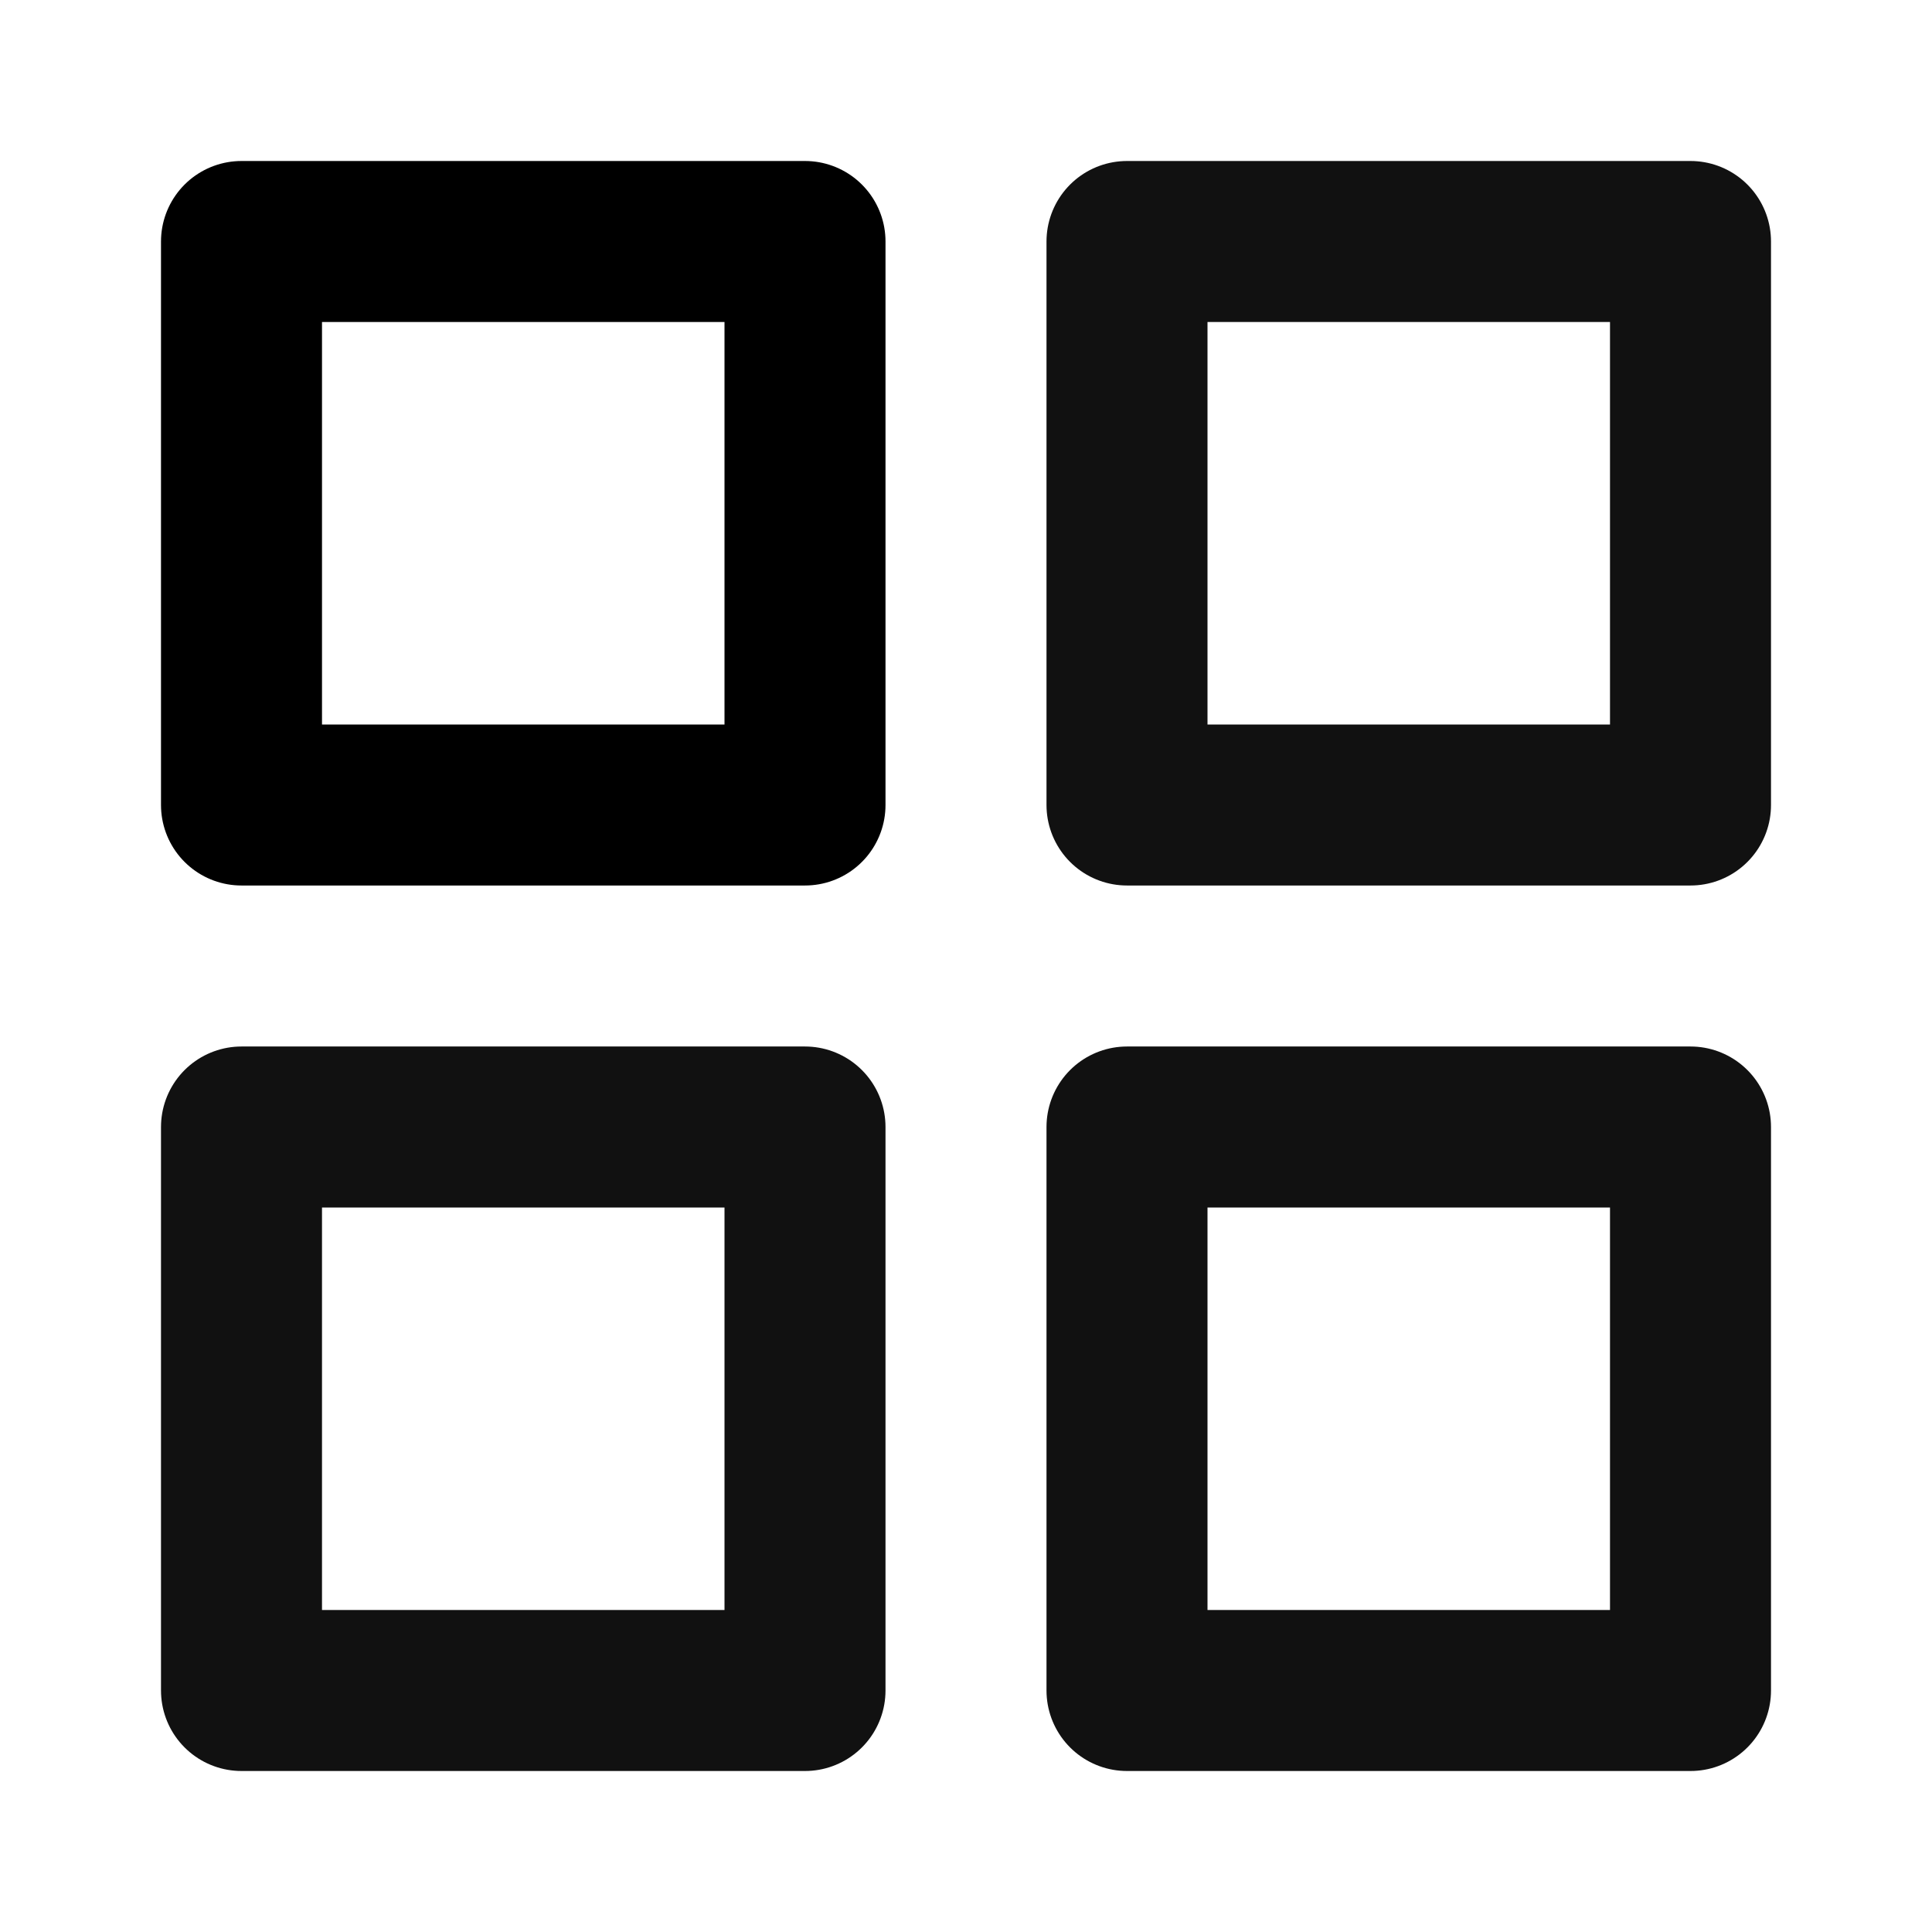
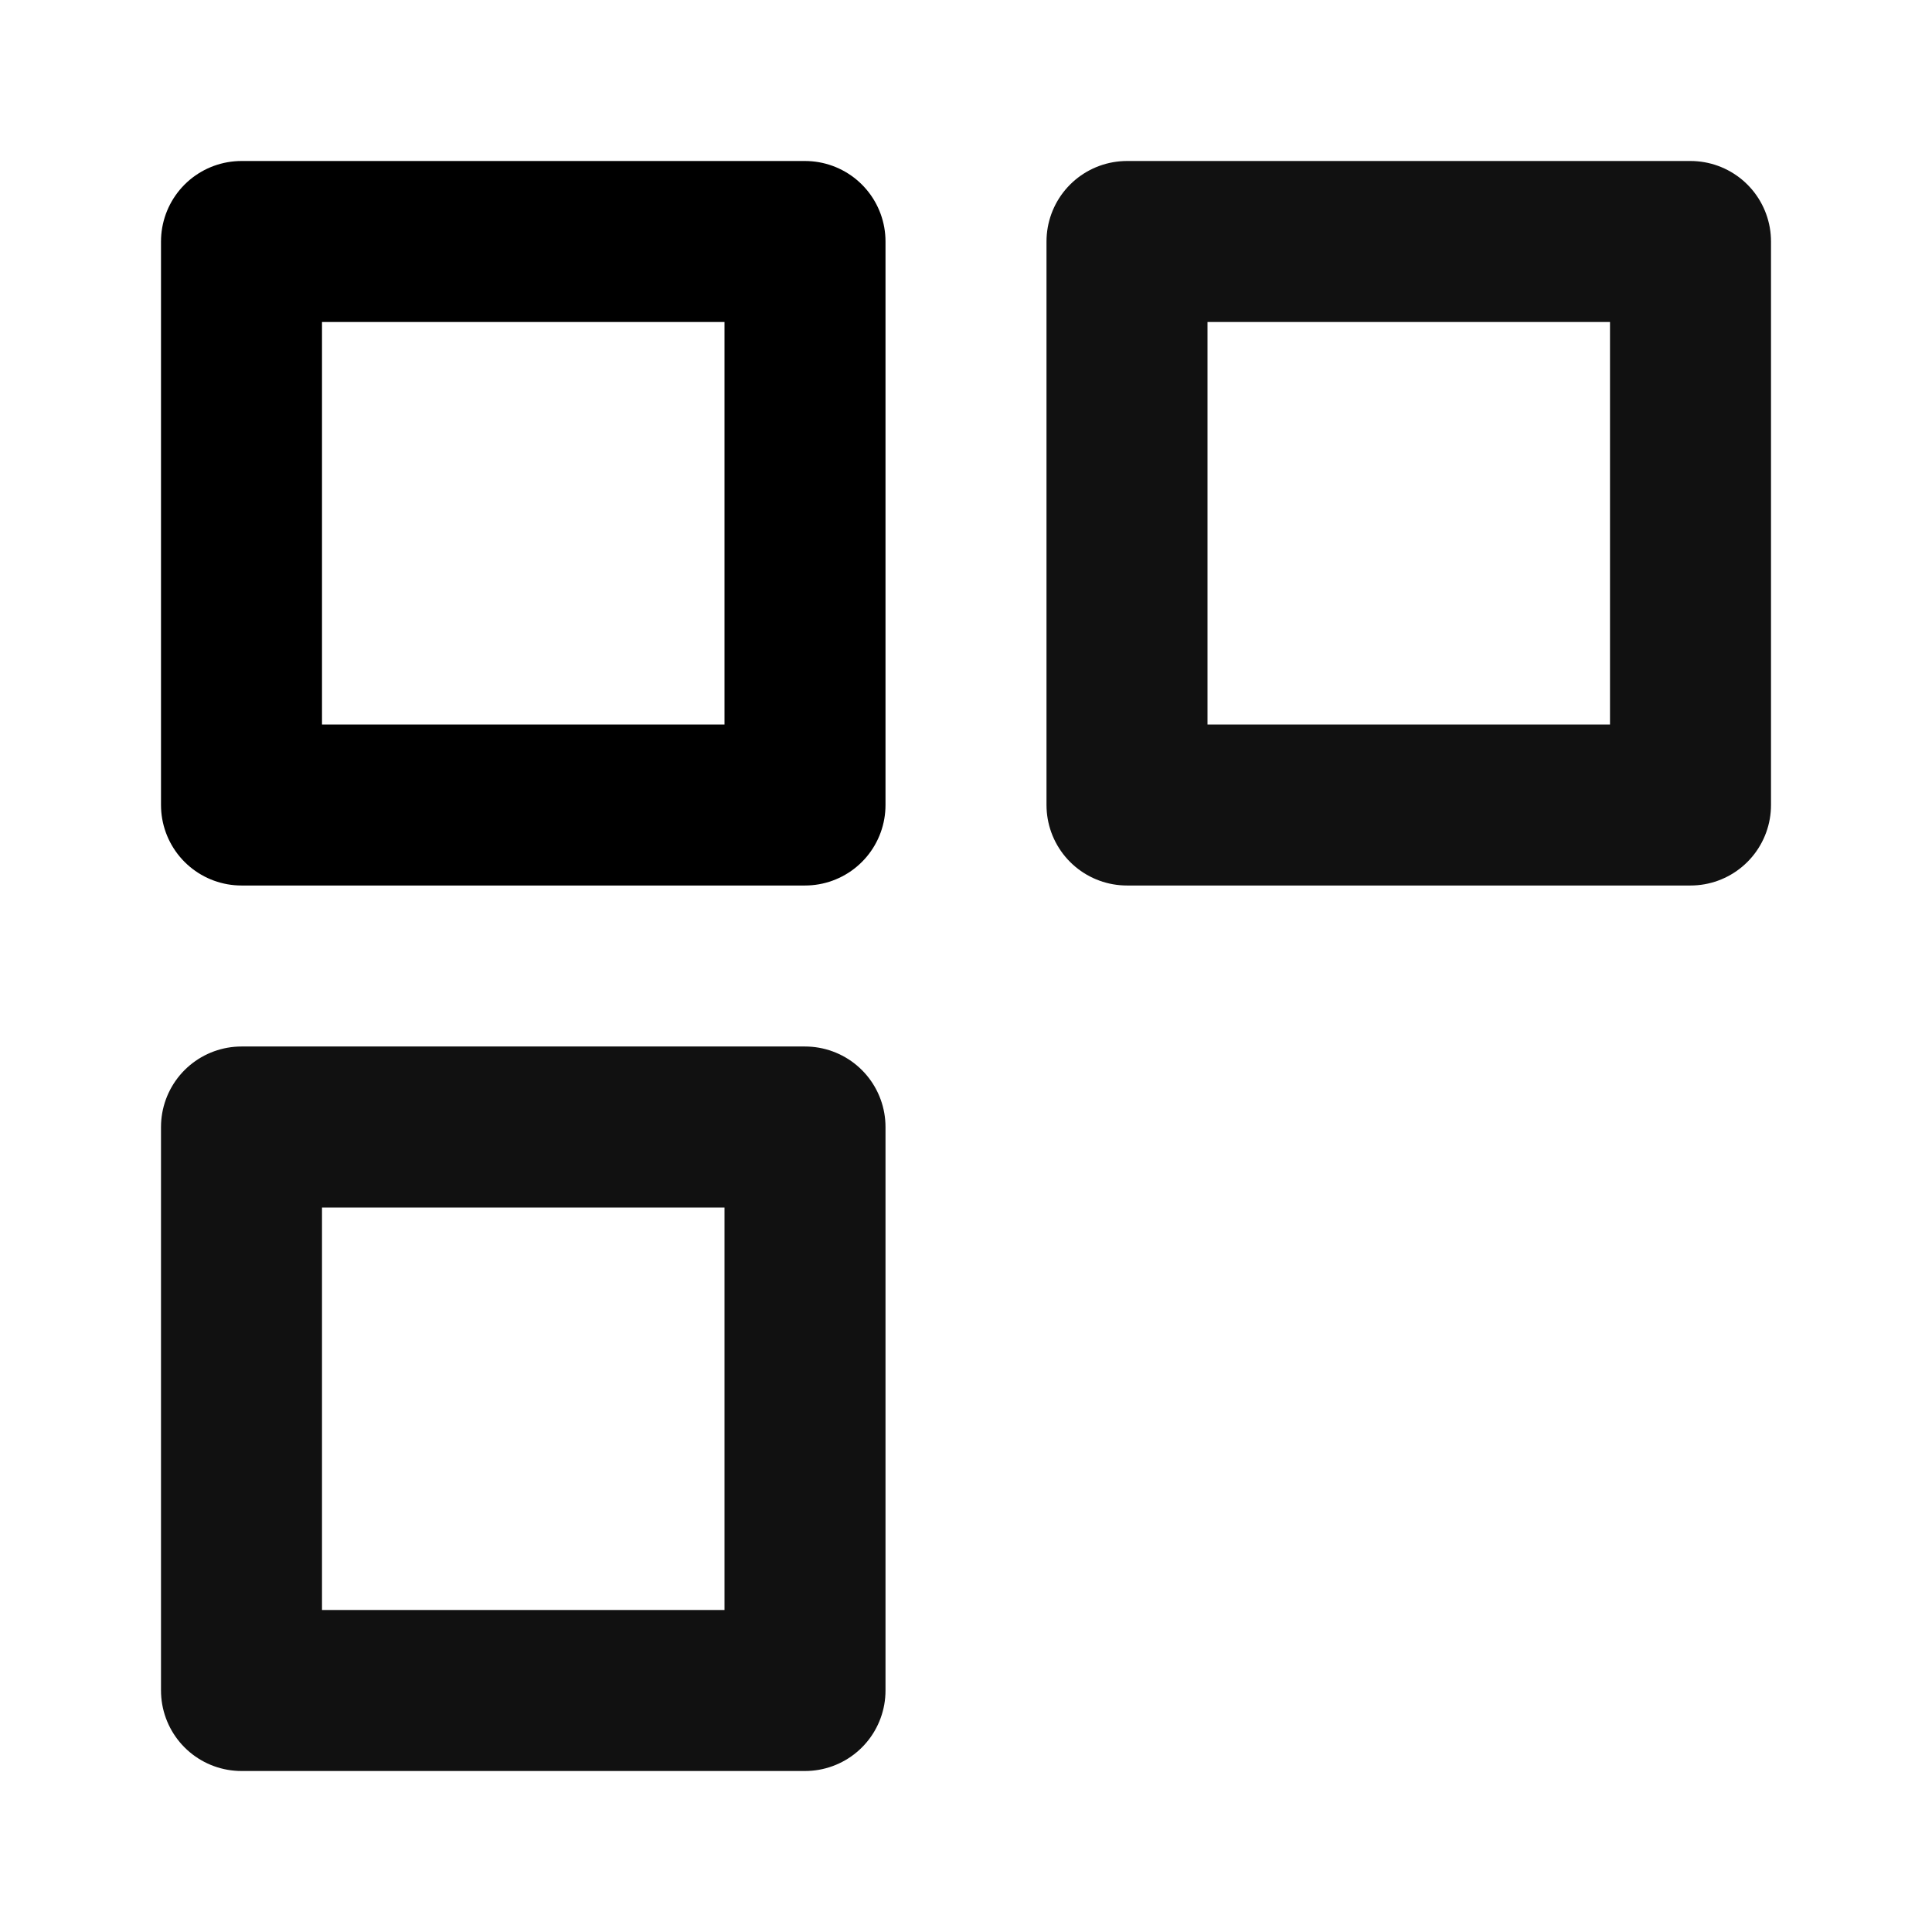
<svg xmlns="http://www.w3.org/2000/svg" width="24" height="24" viewBox="0 0 24 24" fill="none">
  <path d="M10 3H3V10H10V3Z" stroke="black" stroke-width="2" stroke-linecap="round" stroke-linejoin="round" />
  <path d="M21 3H14V10H21V3Z" stroke="#111111" stroke-width="2" stroke-linecap="round" stroke-linejoin="round" />
-   <path d="M21 14H14V21H21V14Z" stroke="#111111" stroke-width="2" stroke-linecap="round" stroke-linejoin="round" />
  <path d="M10 14H3V21H10V14Z" stroke="#111111" stroke-width="2" stroke-linecap="round" stroke-linejoin="round" />
</svg>